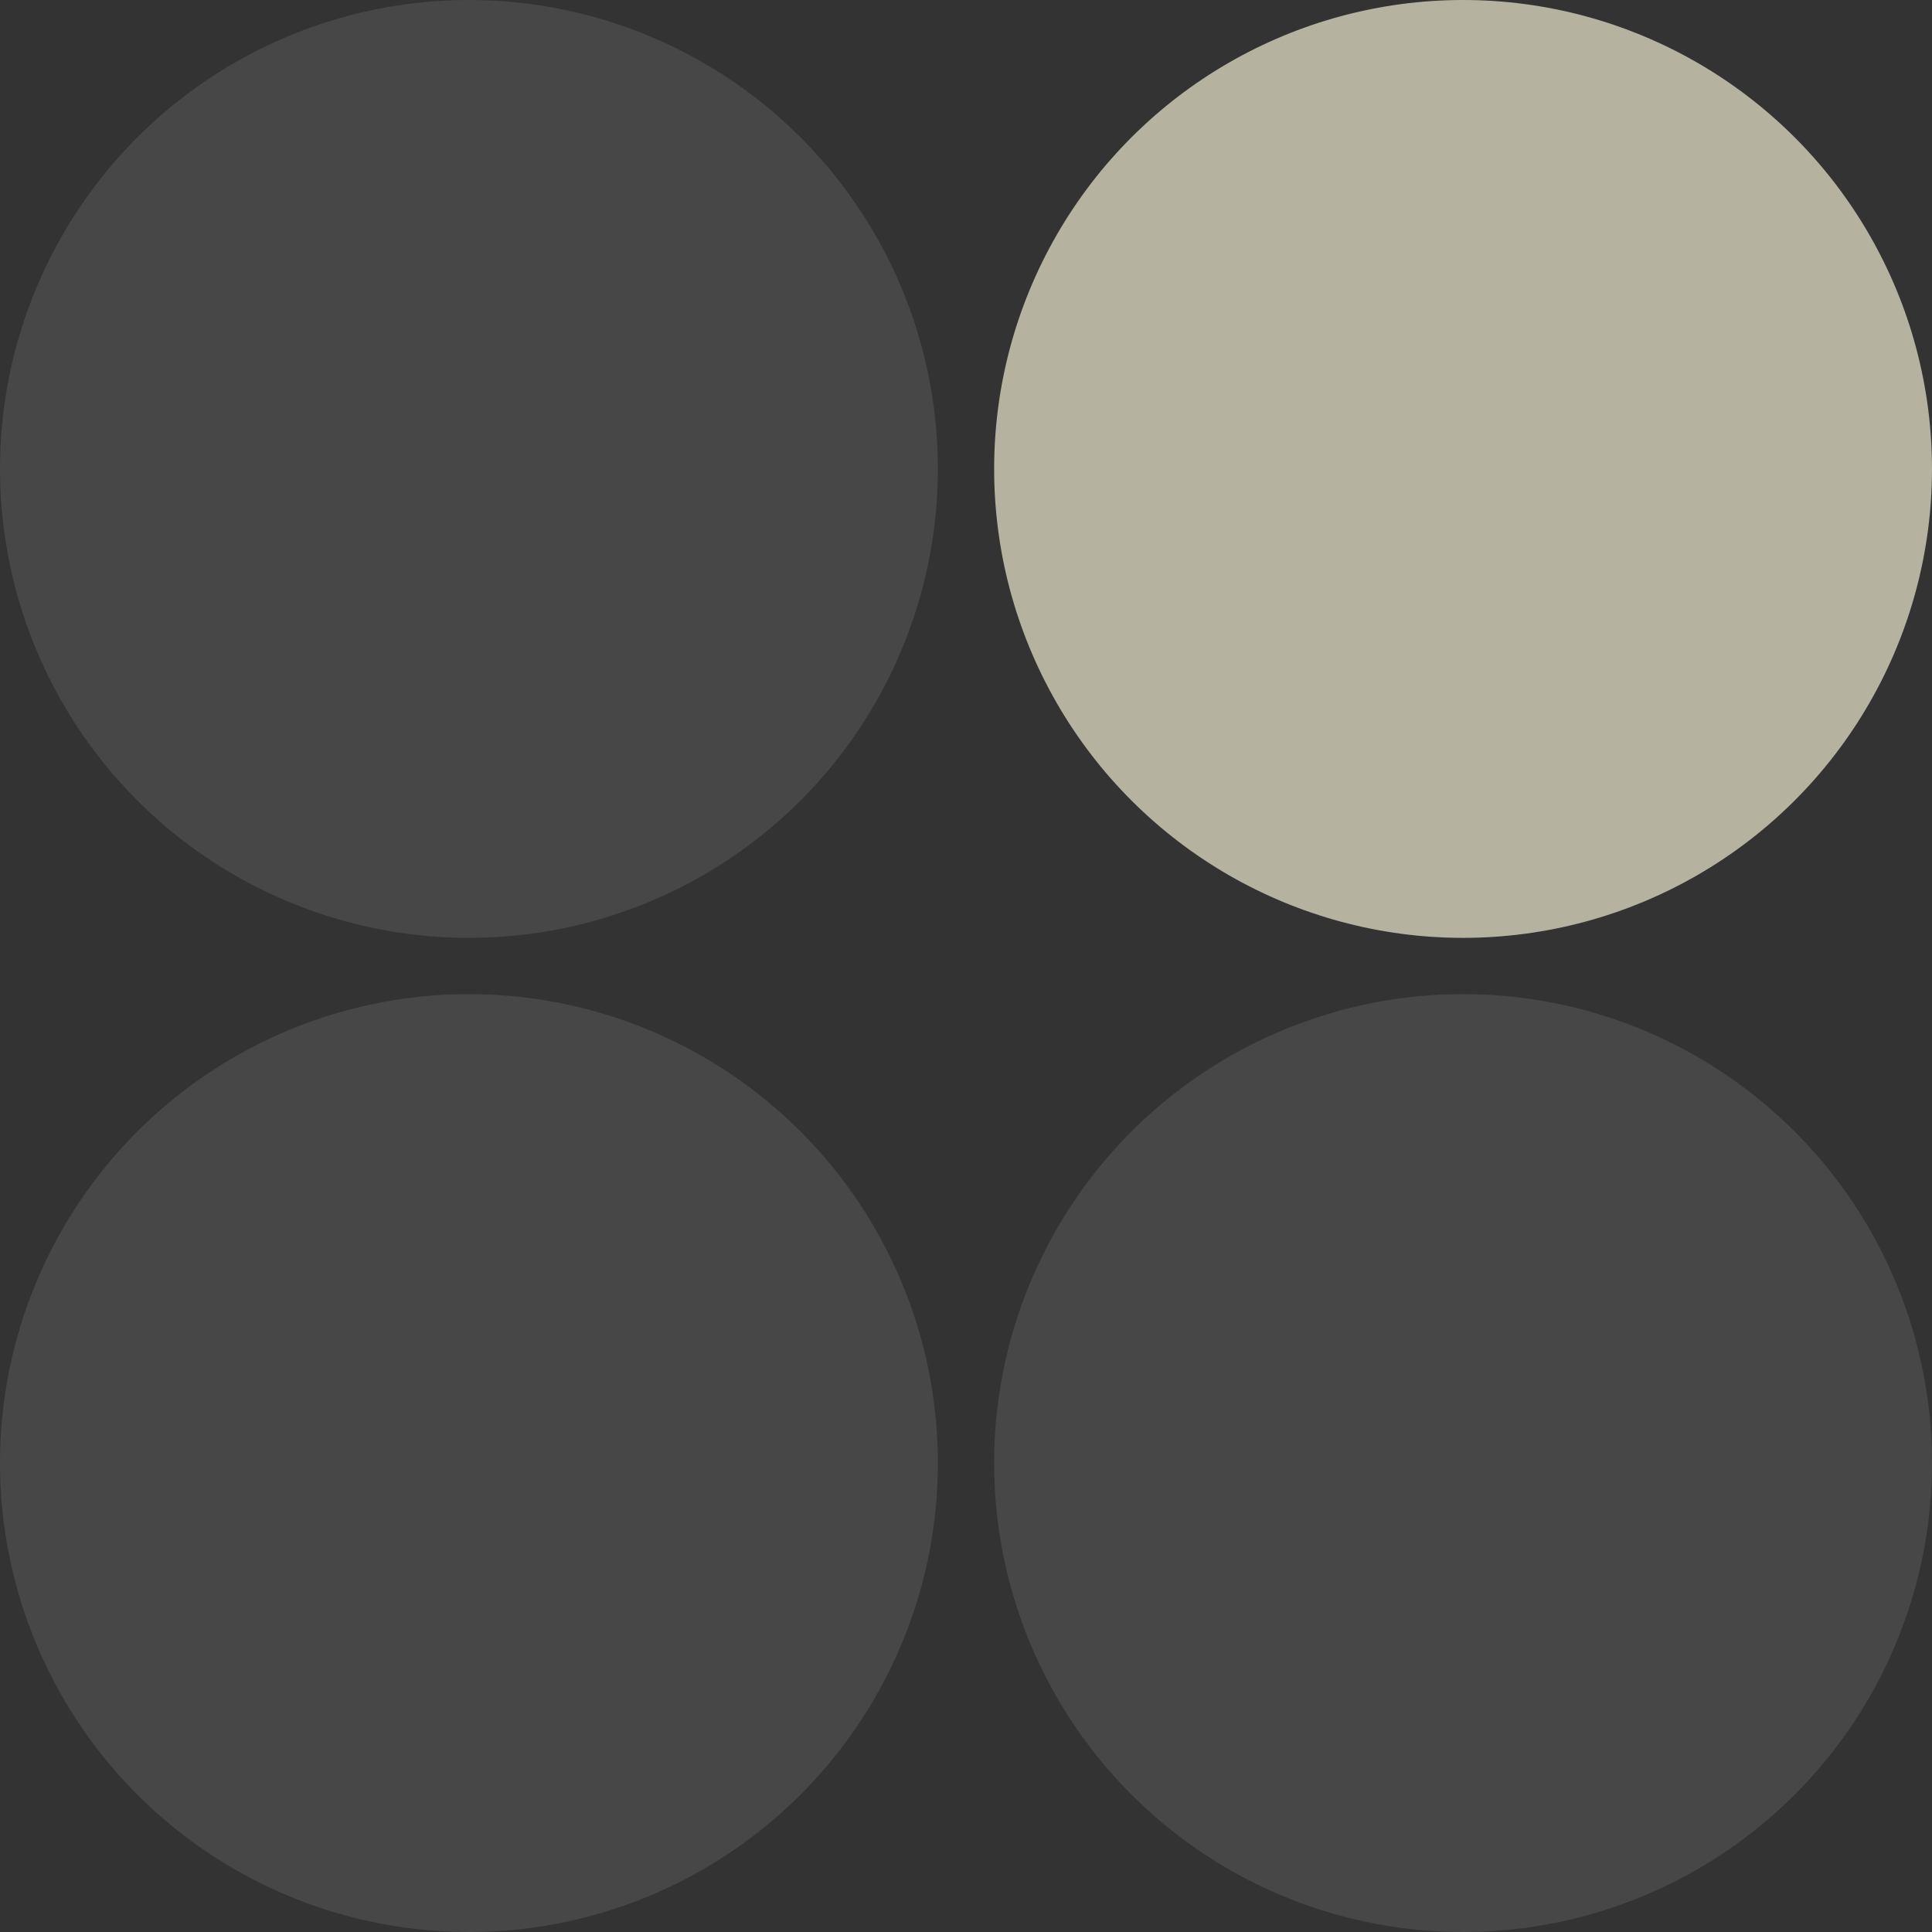
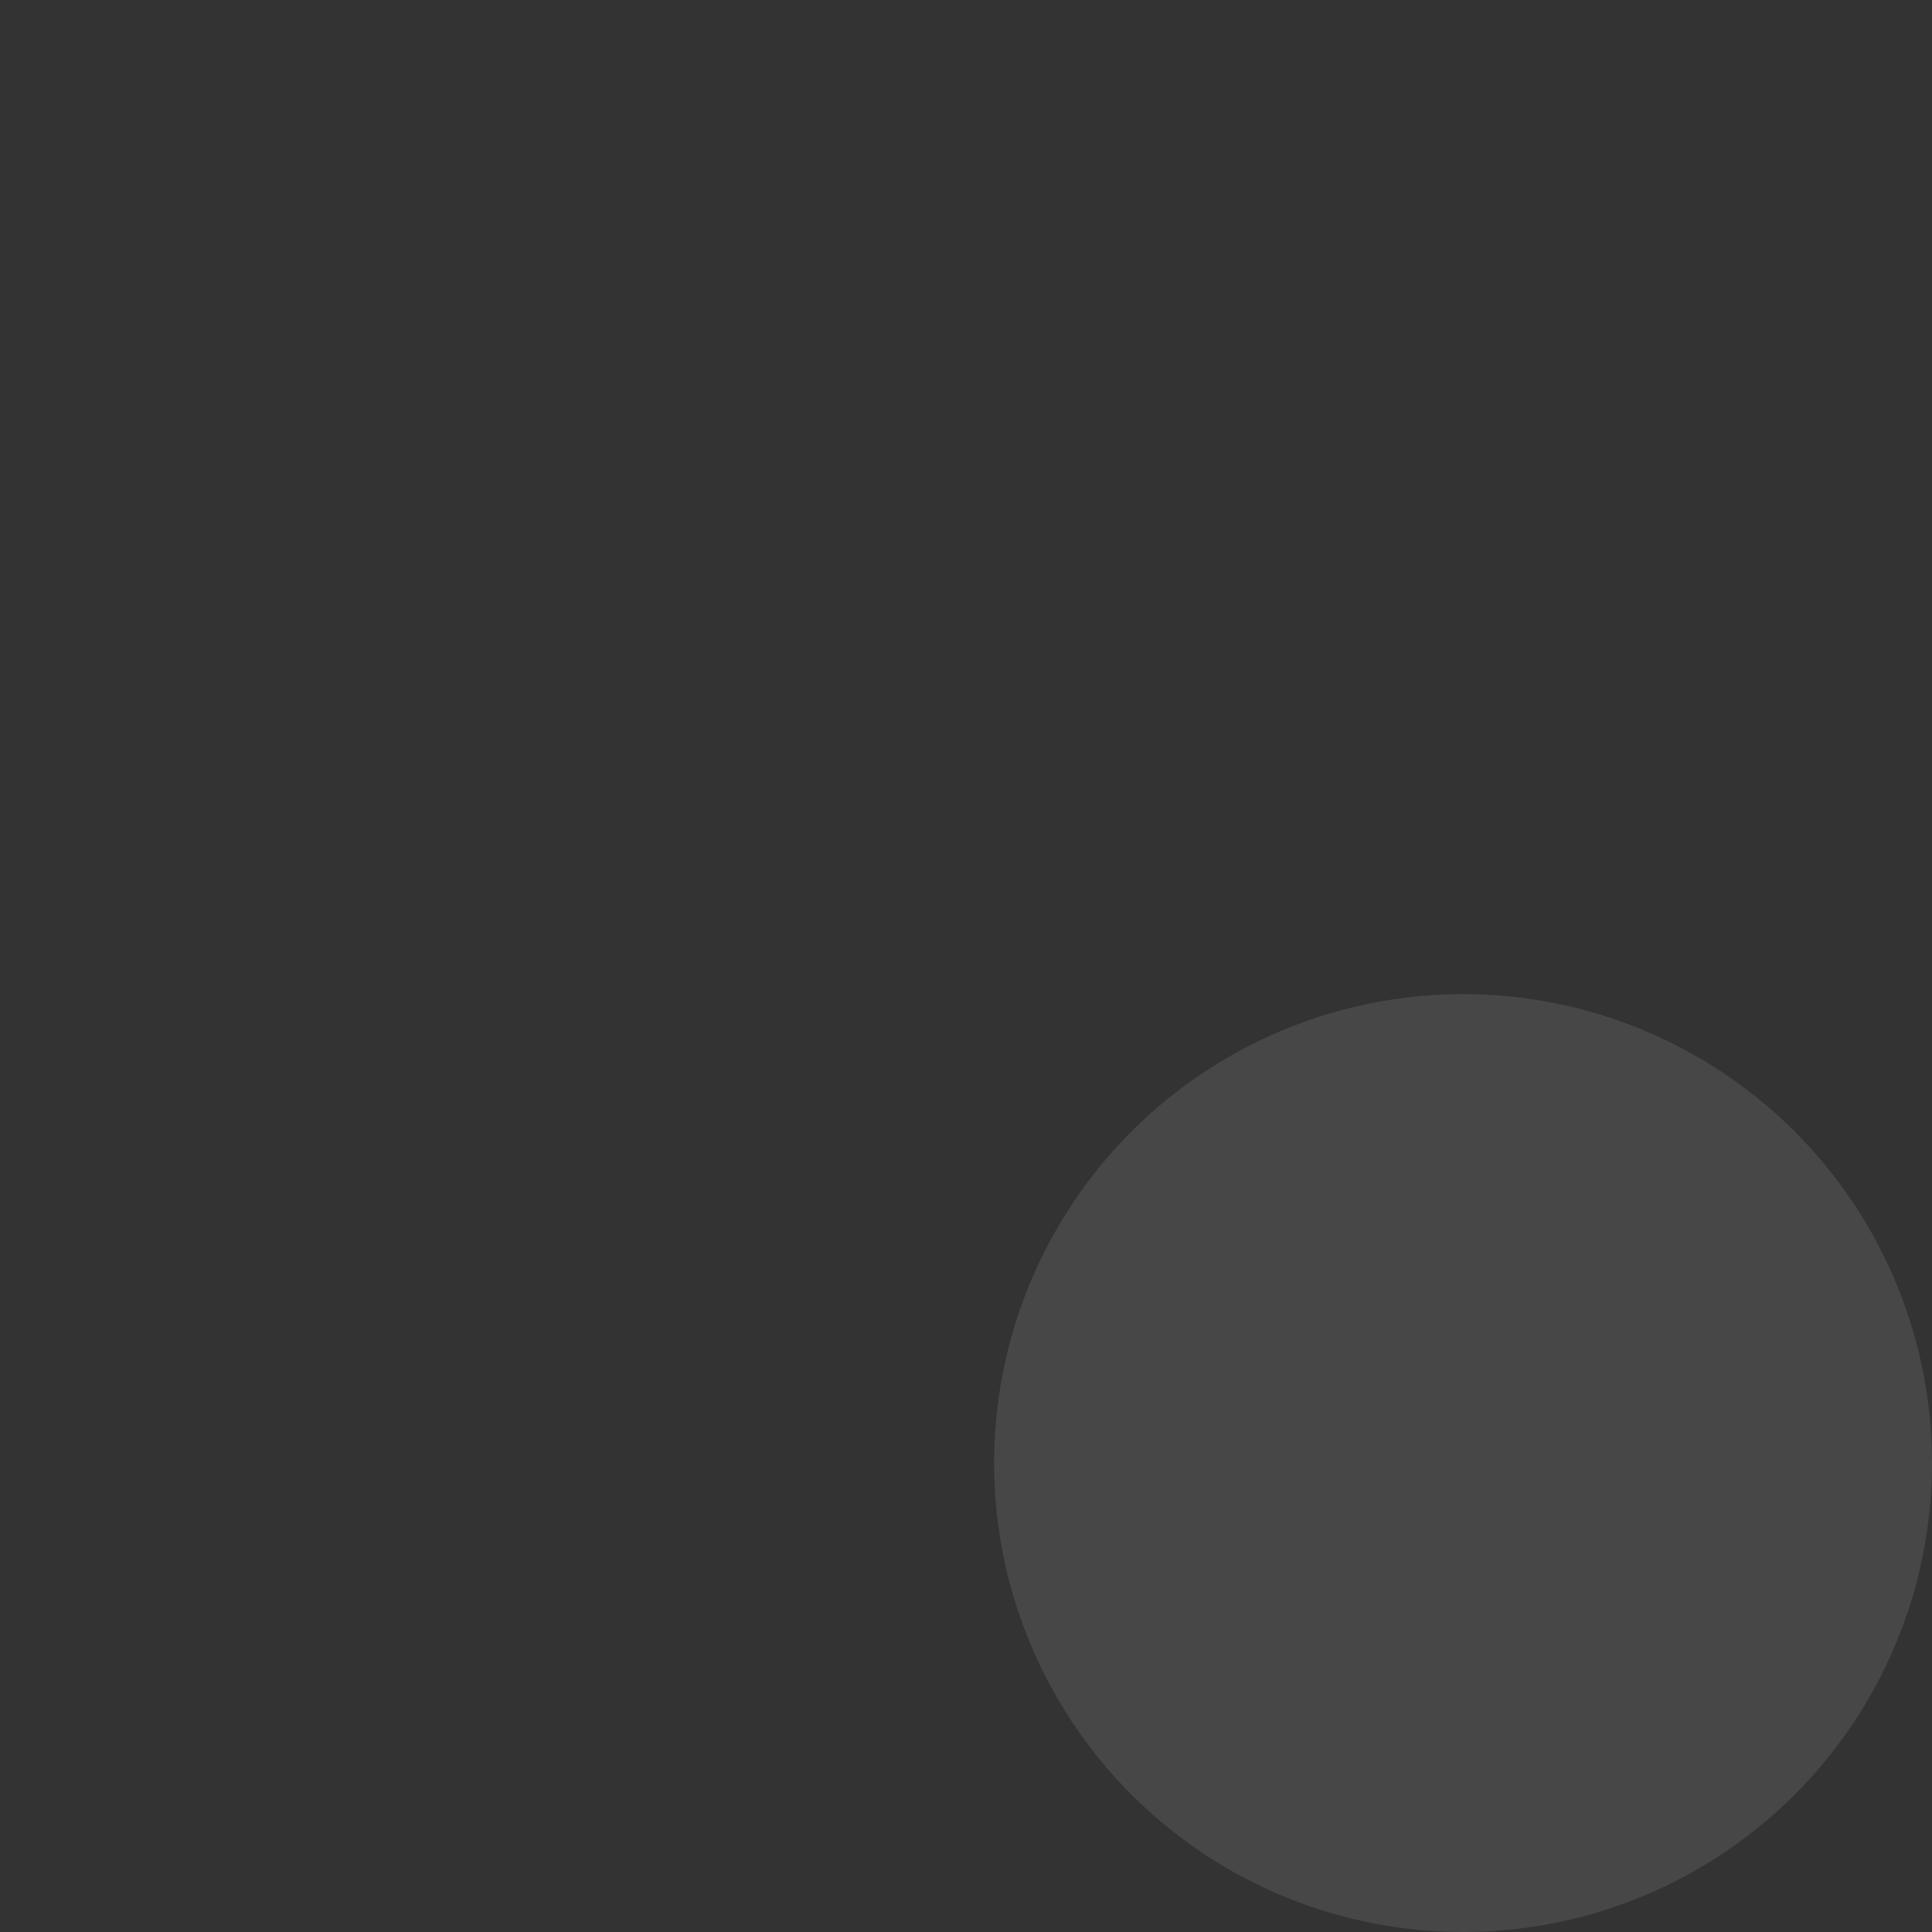
<svg xmlns="http://www.w3.org/2000/svg" width="103" height="103" viewBox="0 0 103 103" fill="none">
  <rect x="0" y="0" width="103" height="103" fill="#333333" stroke="none" />
-   <ellipse opacity="0.1" cx="25" cy="25" rx="25" ry="25" transform="matrix(4.37114e-08 1 1 -4.37114e-08 0 53)" fill="white" />
-   <ellipse opacity="0.1" cx="25" cy="25" rx="25" ry="25" transform="matrix(4.37114e-08 1 1 -4.37114e-08 0 0)" fill="white" />
-   <ellipse opacity="0.7" cx="25" cy="25" rx="25" ry="25" transform="matrix(4.37114e-08 1 1 -4.37114e-08 53 0)" fill="#EDE8CD" />
  <ellipse opacity="0.1" cx="25" cy="25" rx="25" ry="25" transform="matrix(4.37114e-08 1 1 -4.37114e-08 53 53)" fill="white" />
</svg>